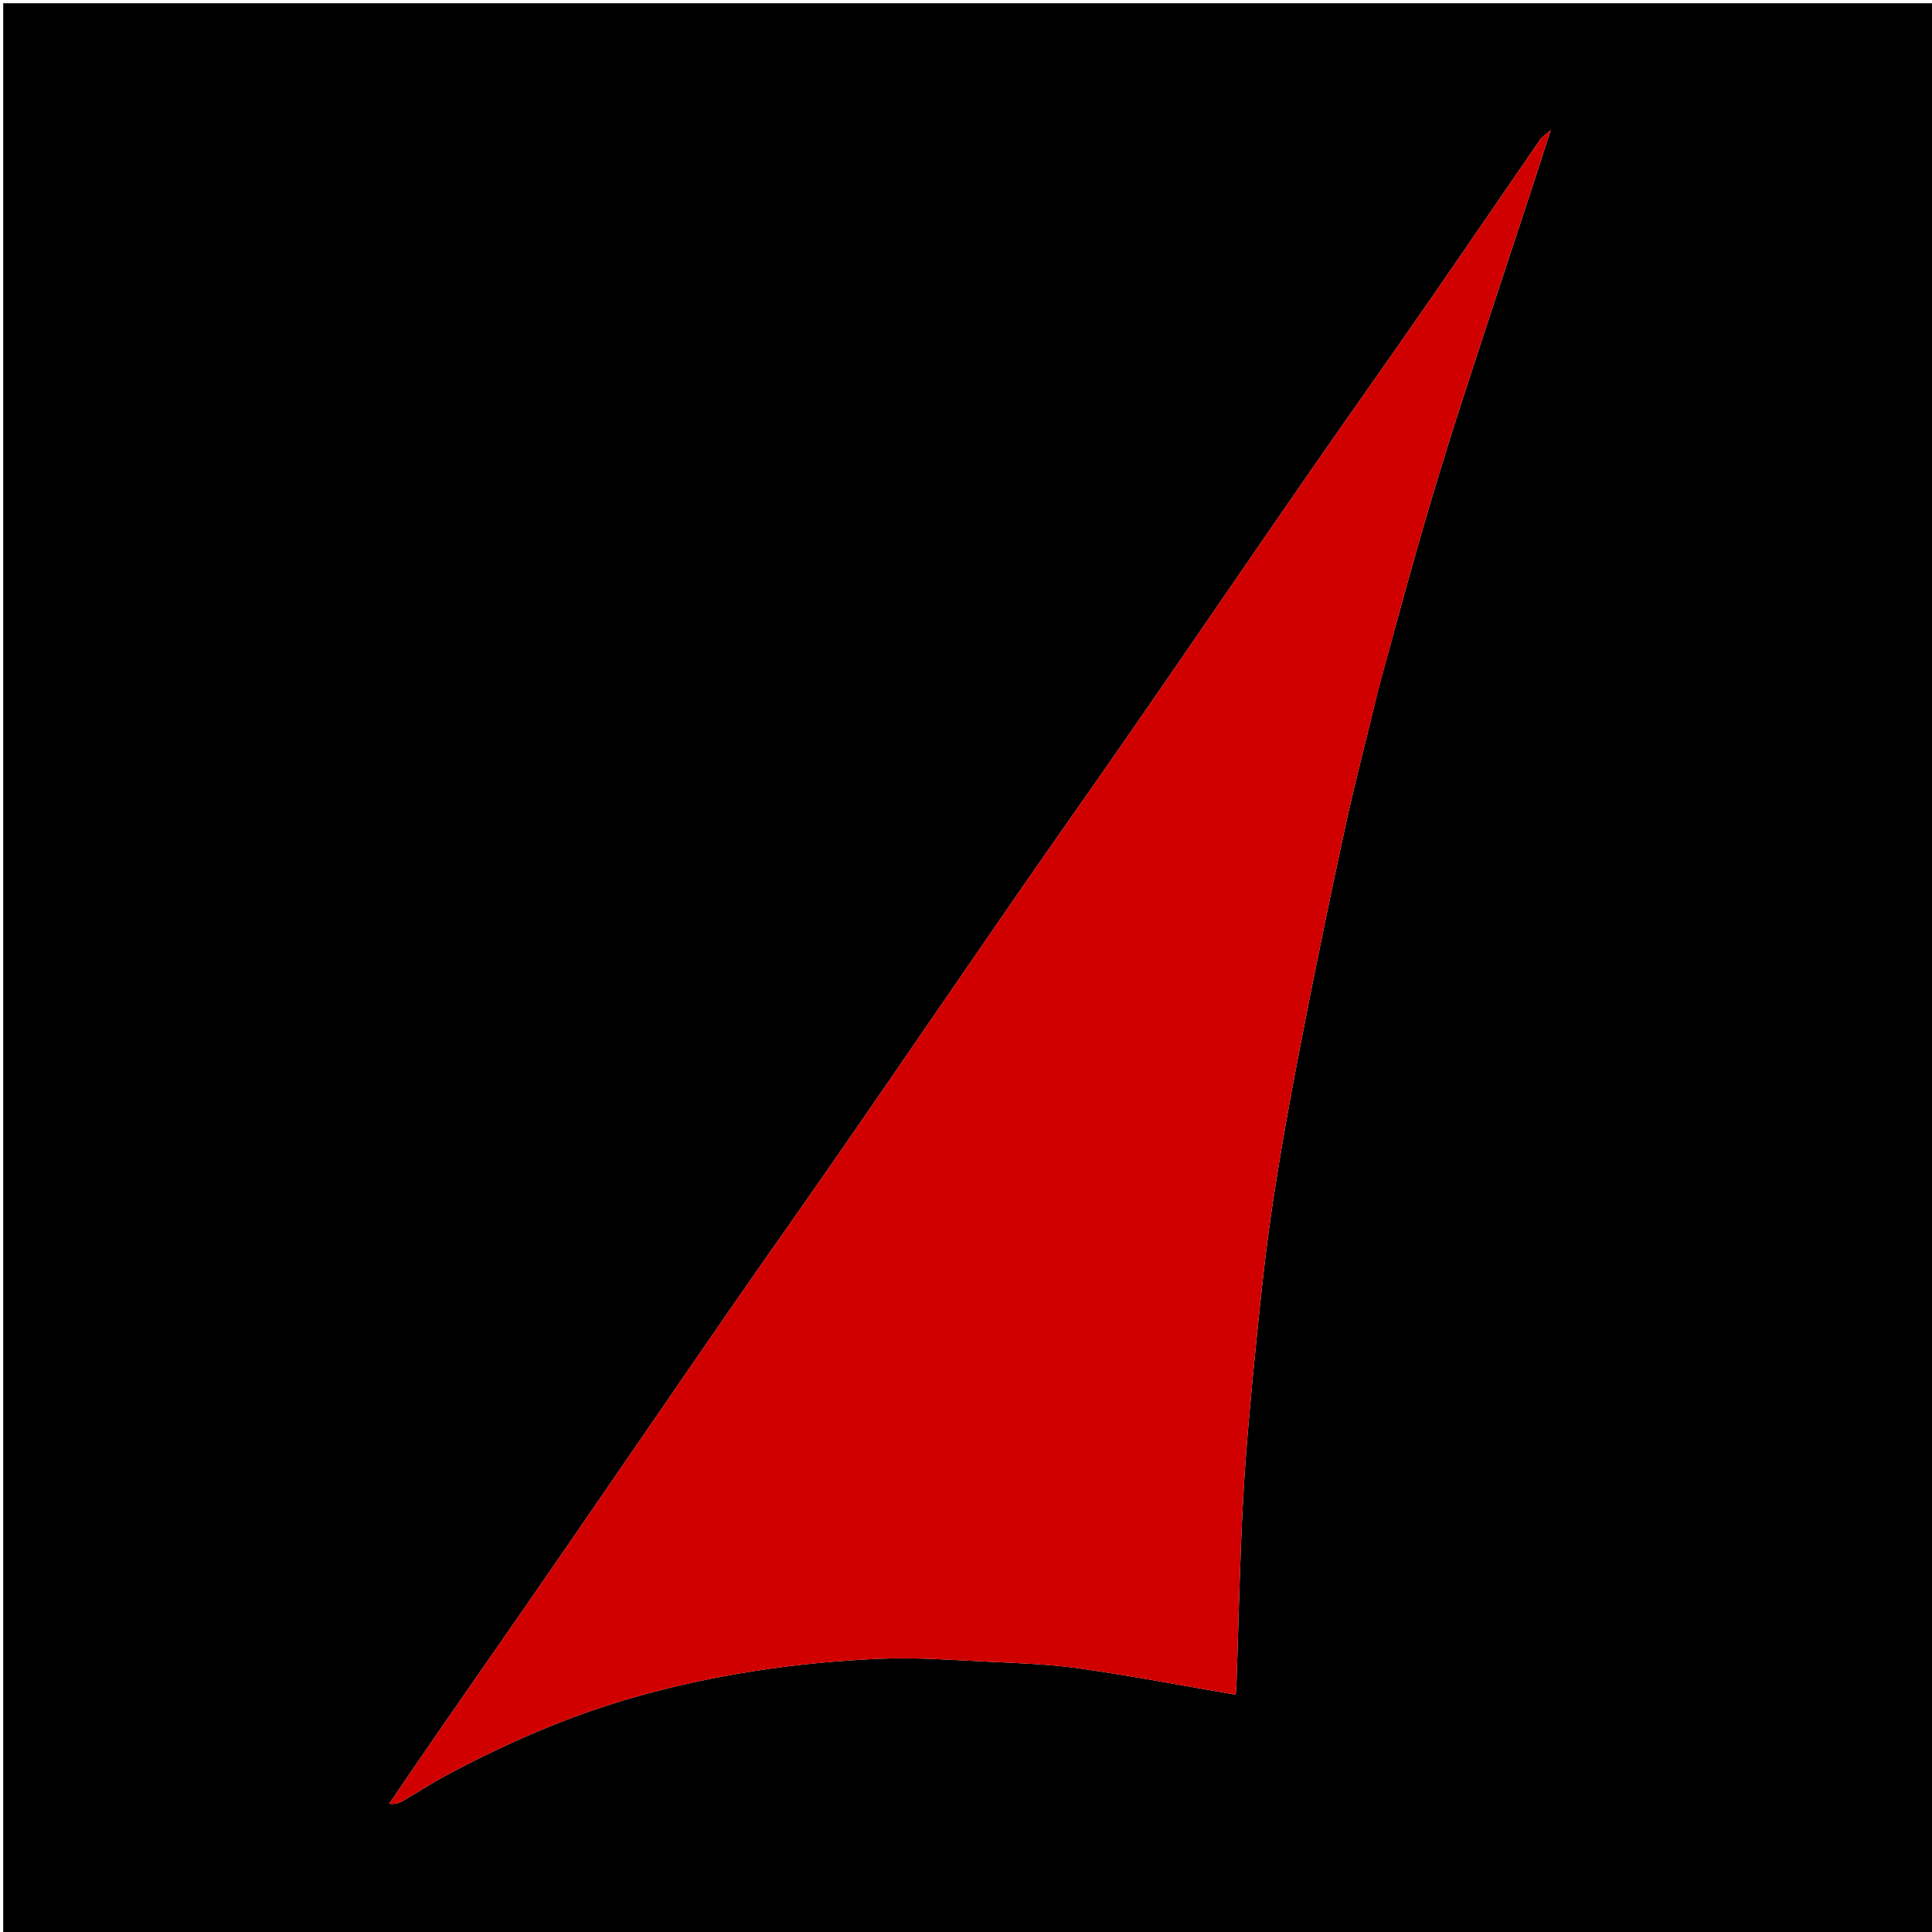
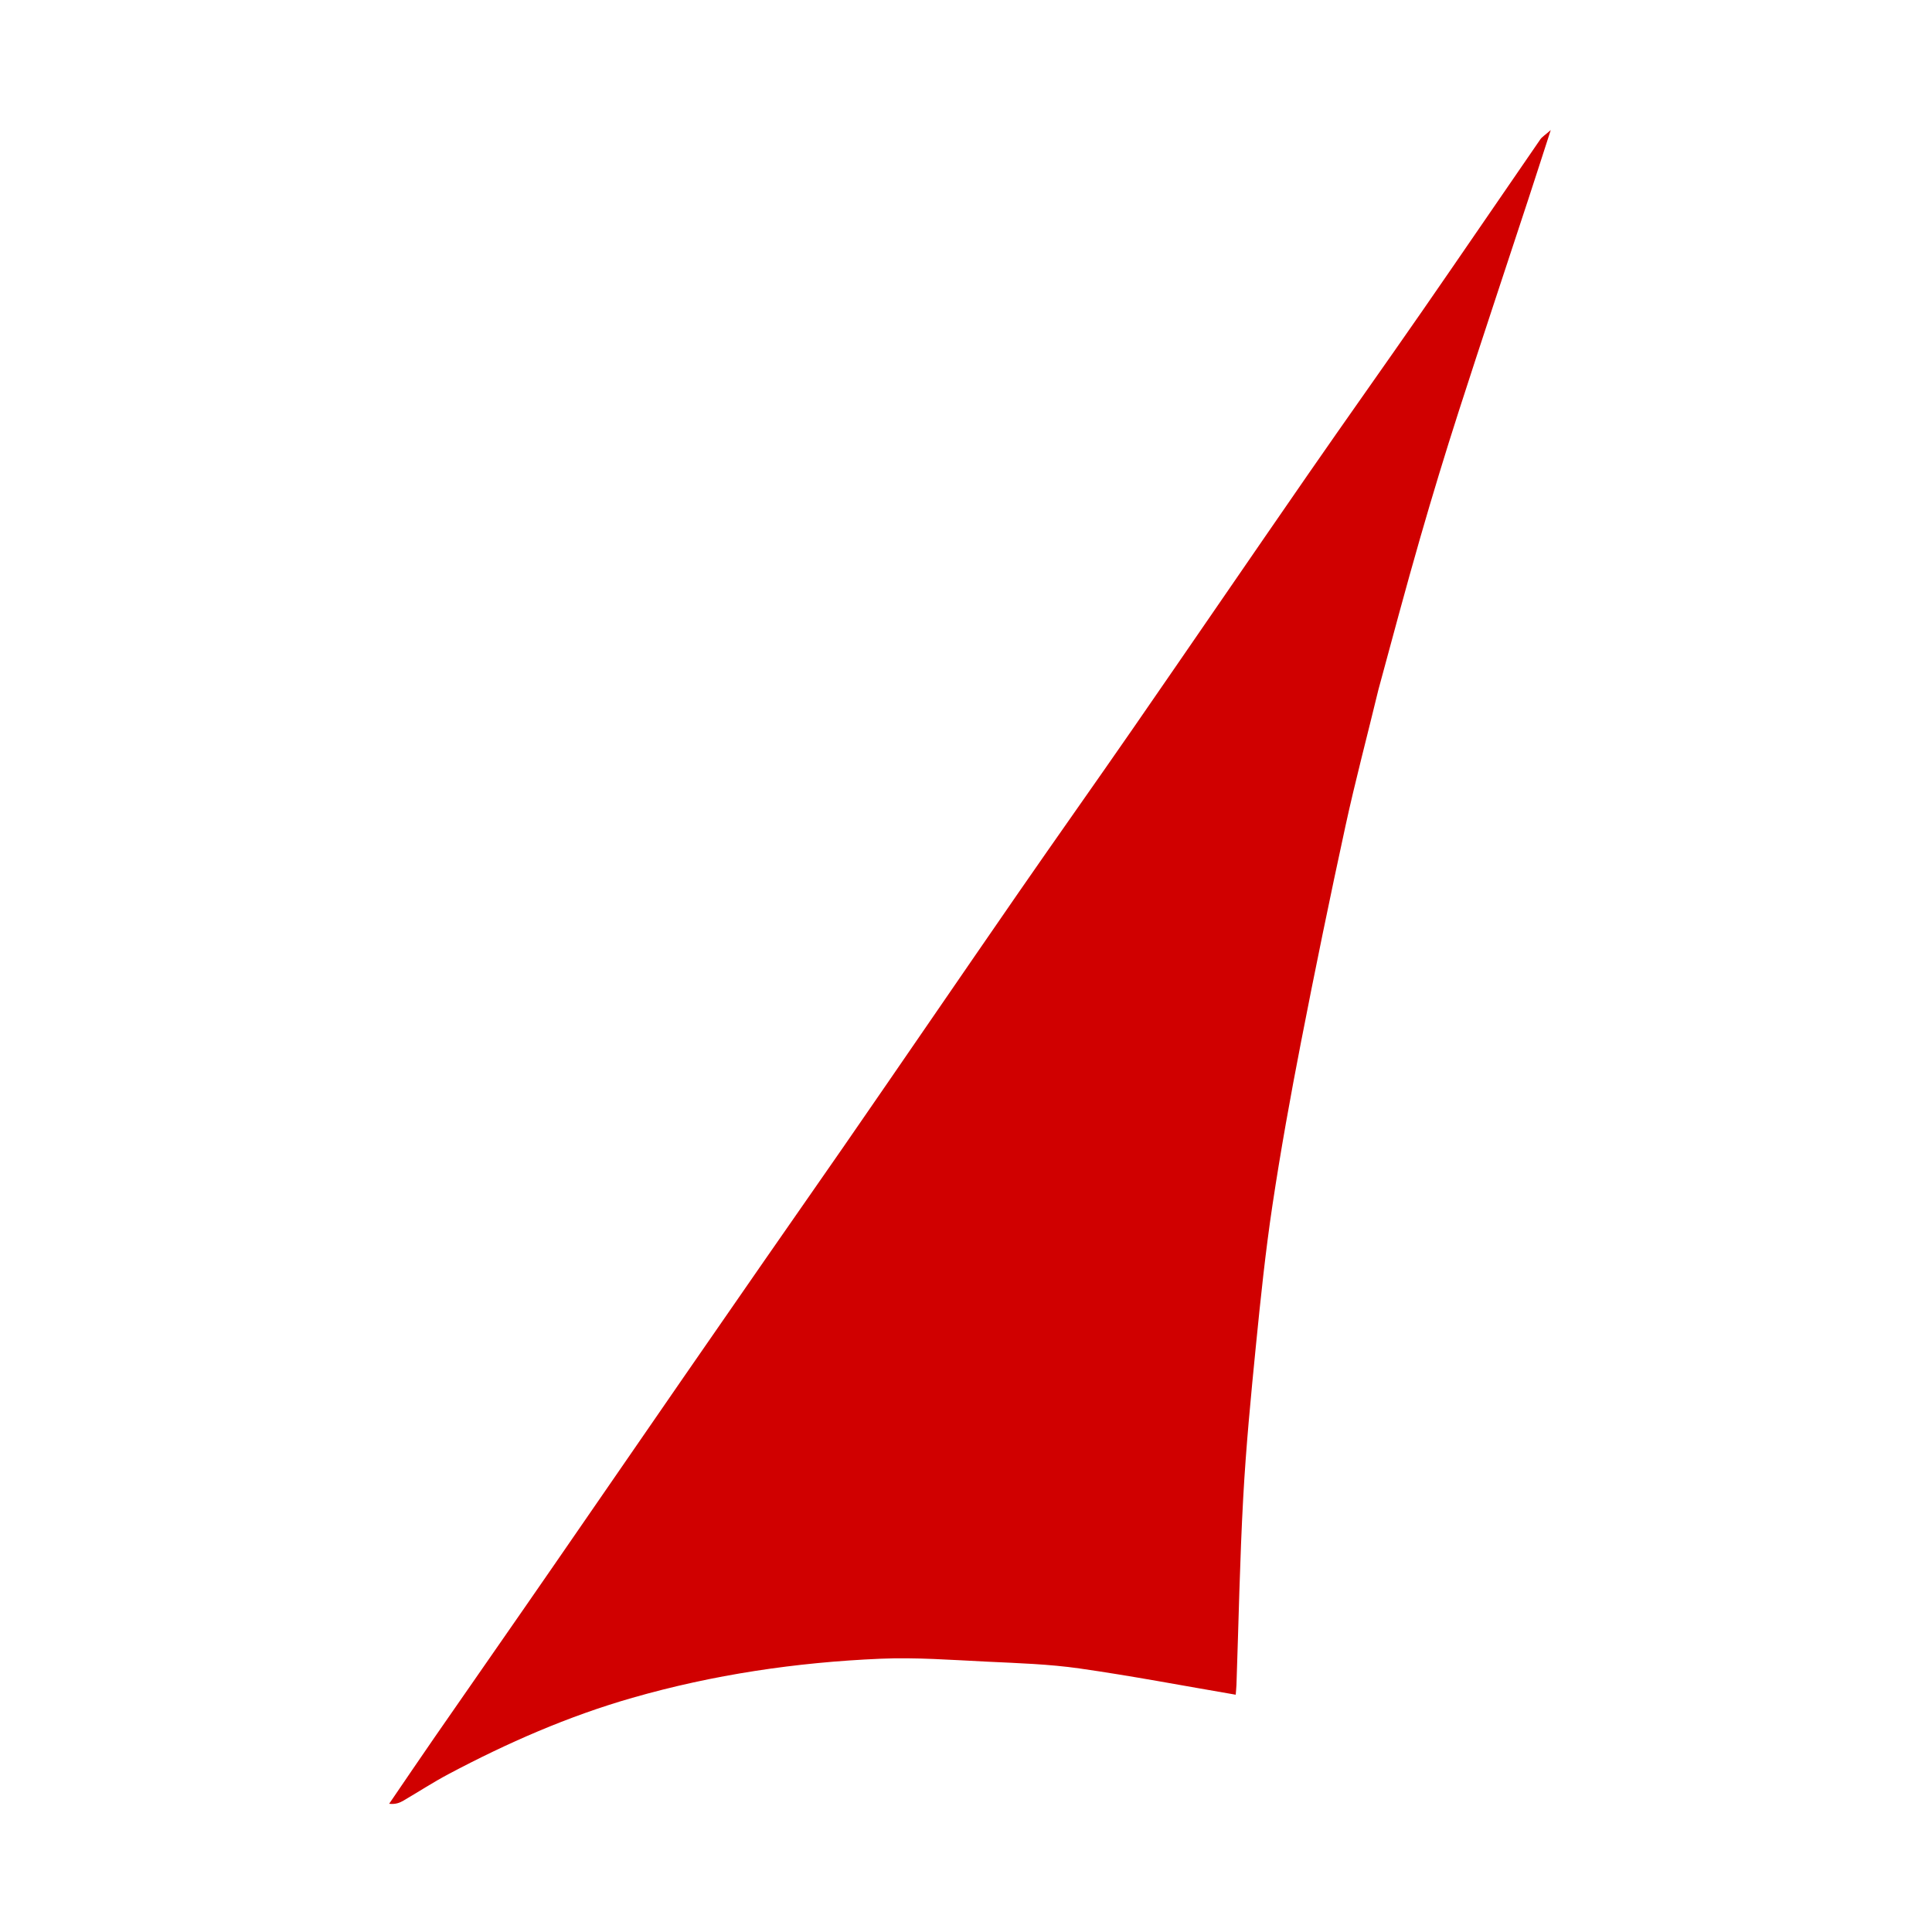
<svg xmlns="http://www.w3.org/2000/svg" version="1.1" id="Layer_1" x="0px" y="0px" width="100%" viewBox="0 0 600 600" enable-background="new 0 0 600 600" xml:space="preserve">
-   <path fill="#000000" opacity="1" stroke="none" d=" M400,601   C266.667,601 133.833,601 1,601   C1,401 1,201 1,1   C201,1 401,1 601,1   C601,201 601,401 601,601   C534.167,601 467.333,601 400,601  M428.133,213.751   C432.422,198.187 436.574,182.584 441.041,167.071   C444.833,153.903 448.821,140.785 453.021,127.742   C460.087,105.791 467.397,83.919 474.59,62.009   C476.813,55.238 478.988,48.452 481.599,40.395   C479.787,41.988 478.889,42.51 478.356,43.284   C466.117,61.041 453.977,78.866 441.693,96.591   C429.971,113.506 418.03,130.27 406.319,147.193   C388.12,173.494 370.077,199.904 351.885,226.21   C340.088,243.27 328.077,260.183 316.283,277.245   C298.097,303.553 280.061,329.966 261.872,356.272   C250.075,373.334 238.044,390.234 226.25,407.298   C208.066,433.606 190.025,460.012 171.868,486.337   C159.623,504.091 147.268,521.769 134.992,539.5   C130.239,546.365 125.565,553.285 120.855,560.18   C122.912,560.408 124.179,559.852 125.365,559.159   C130.013,556.441 134.534,553.49 139.285,550.969   C157.556,541.271 176.402,533.003 196.364,527.277   C221.56,520.049 247.282,516.26 273.374,515.136   C284.439,514.659 295.574,515.52 306.664,516.05   C316.214,516.506 325.823,516.807 335.267,518.154   C351.441,520.462 367.505,523.533 383.762,526.308   C383.825,525.496 383.955,524.357 383.995,523.214   C384.669,503.837 385.031,484.442 386.093,465.086   C386.958,449.317 388.475,433.575 390.038,417.855   C391.484,403.314 392.995,388.76 395.167,374.315   C397.716,357.357 400.767,340.465 404.041,323.629   C408.403,301.194 413.004,278.802 417.859,256.469   C420.91,242.435 424.616,228.542 428.133,213.751  z" />
-   <path fill="#D00000" opacity="1" stroke="none" d=" M428.081,214.169   C424.616,228.542 420.91,242.435 417.859,256.469   C413.004,278.802 408.403,301.194 404.041,323.629   C400.767,340.465 397.716,357.357 395.167,374.315   C392.995,388.76 391.484,403.314 390.038,417.855   C388.475,433.575 386.958,449.317 386.093,465.086   C385.031,484.442 384.669,503.837 383.995,523.214   C383.955,524.357 383.825,525.496 383.762,526.308   C367.505,523.533 351.441,520.462 335.267,518.154   C325.823,516.807 316.214,516.506 306.664,516.05   C295.574,515.52 284.439,514.659 273.374,515.136   C247.282,516.26 221.56,520.049 196.364,527.277   C176.402,533.003 157.556,541.271 139.285,550.969   C134.534,553.49 130.013,556.441 125.365,559.159   C124.179,559.852 122.912,560.408 120.855,560.18   C125.565,553.285 130.239,546.365 134.992,539.5   C147.268,521.769 159.623,504.091 171.868,486.337   C190.025,460.012 208.066,433.606 226.25,407.298   C238.044,390.234 250.075,373.334 261.872,356.272   C280.061,329.966 298.097,303.553 316.283,277.245   C328.077,260.183 340.088,243.27 351.885,226.21   C370.077,199.904 388.12,173.494 406.319,147.193   C418.03,130.27 429.971,113.506 441.693,96.591   C453.977,78.866 466.117,61.041 478.356,43.284   C478.889,42.51 479.787,41.988 481.599,40.395   C478.988,48.452 476.813,55.238 474.59,62.009   C467.397,83.919 460.087,105.791 453.021,127.742   C448.821,140.785 444.833,153.903 441.041,167.071   C436.574,182.584 432.422,198.187 428.081,214.169  z" />
+   <path fill="#D00000" opacity="1" stroke="none" d=" M428.081,214.169   C424.616,228.542 420.91,242.435 417.859,256.469   C413.004,278.802 408.403,301.194 404.041,323.629   C400.767,340.465 397.716,357.357 395.167,374.315   C392.995,388.76 391.484,403.314 390.038,417.855   C388.475,433.575 386.958,449.317 386.093,465.086   C385.031,484.442 384.669,503.837 383.995,523.214   C383.955,524.357 383.825,525.496 383.762,526.308   C367.505,523.533 351.441,520.462 335.267,518.154   C325.823,516.807 316.214,516.506 306.664,516.05   C295.574,515.52 284.439,514.659 273.374,515.136   C247.282,516.26 221.56,520.049 196.364,527.277   C176.402,533.003 157.556,541.271 139.285,550.969   C134.534,553.49 130.013,556.441 125.365,559.159   C124.179,559.852 122.912,560.408 120.855,560.18   C125.565,553.285 130.239,546.365 134.992,539.5   C147.268,521.769 159.623,504.091 171.868,486.337   C238.044,390.234 250.075,373.334 261.872,356.272   C280.061,329.966 298.097,303.553 316.283,277.245   C328.077,260.183 340.088,243.27 351.885,226.21   C370.077,199.904 388.12,173.494 406.319,147.193   C418.03,130.27 429.971,113.506 441.693,96.591   C453.977,78.866 466.117,61.041 478.356,43.284   C478.889,42.51 479.787,41.988 481.599,40.395   C478.988,48.452 476.813,55.238 474.59,62.009   C467.397,83.919 460.087,105.791 453.021,127.742   C448.821,140.785 444.833,153.903 441.041,167.071   C436.574,182.584 432.422,198.187 428.081,214.169  z" />
</svg>